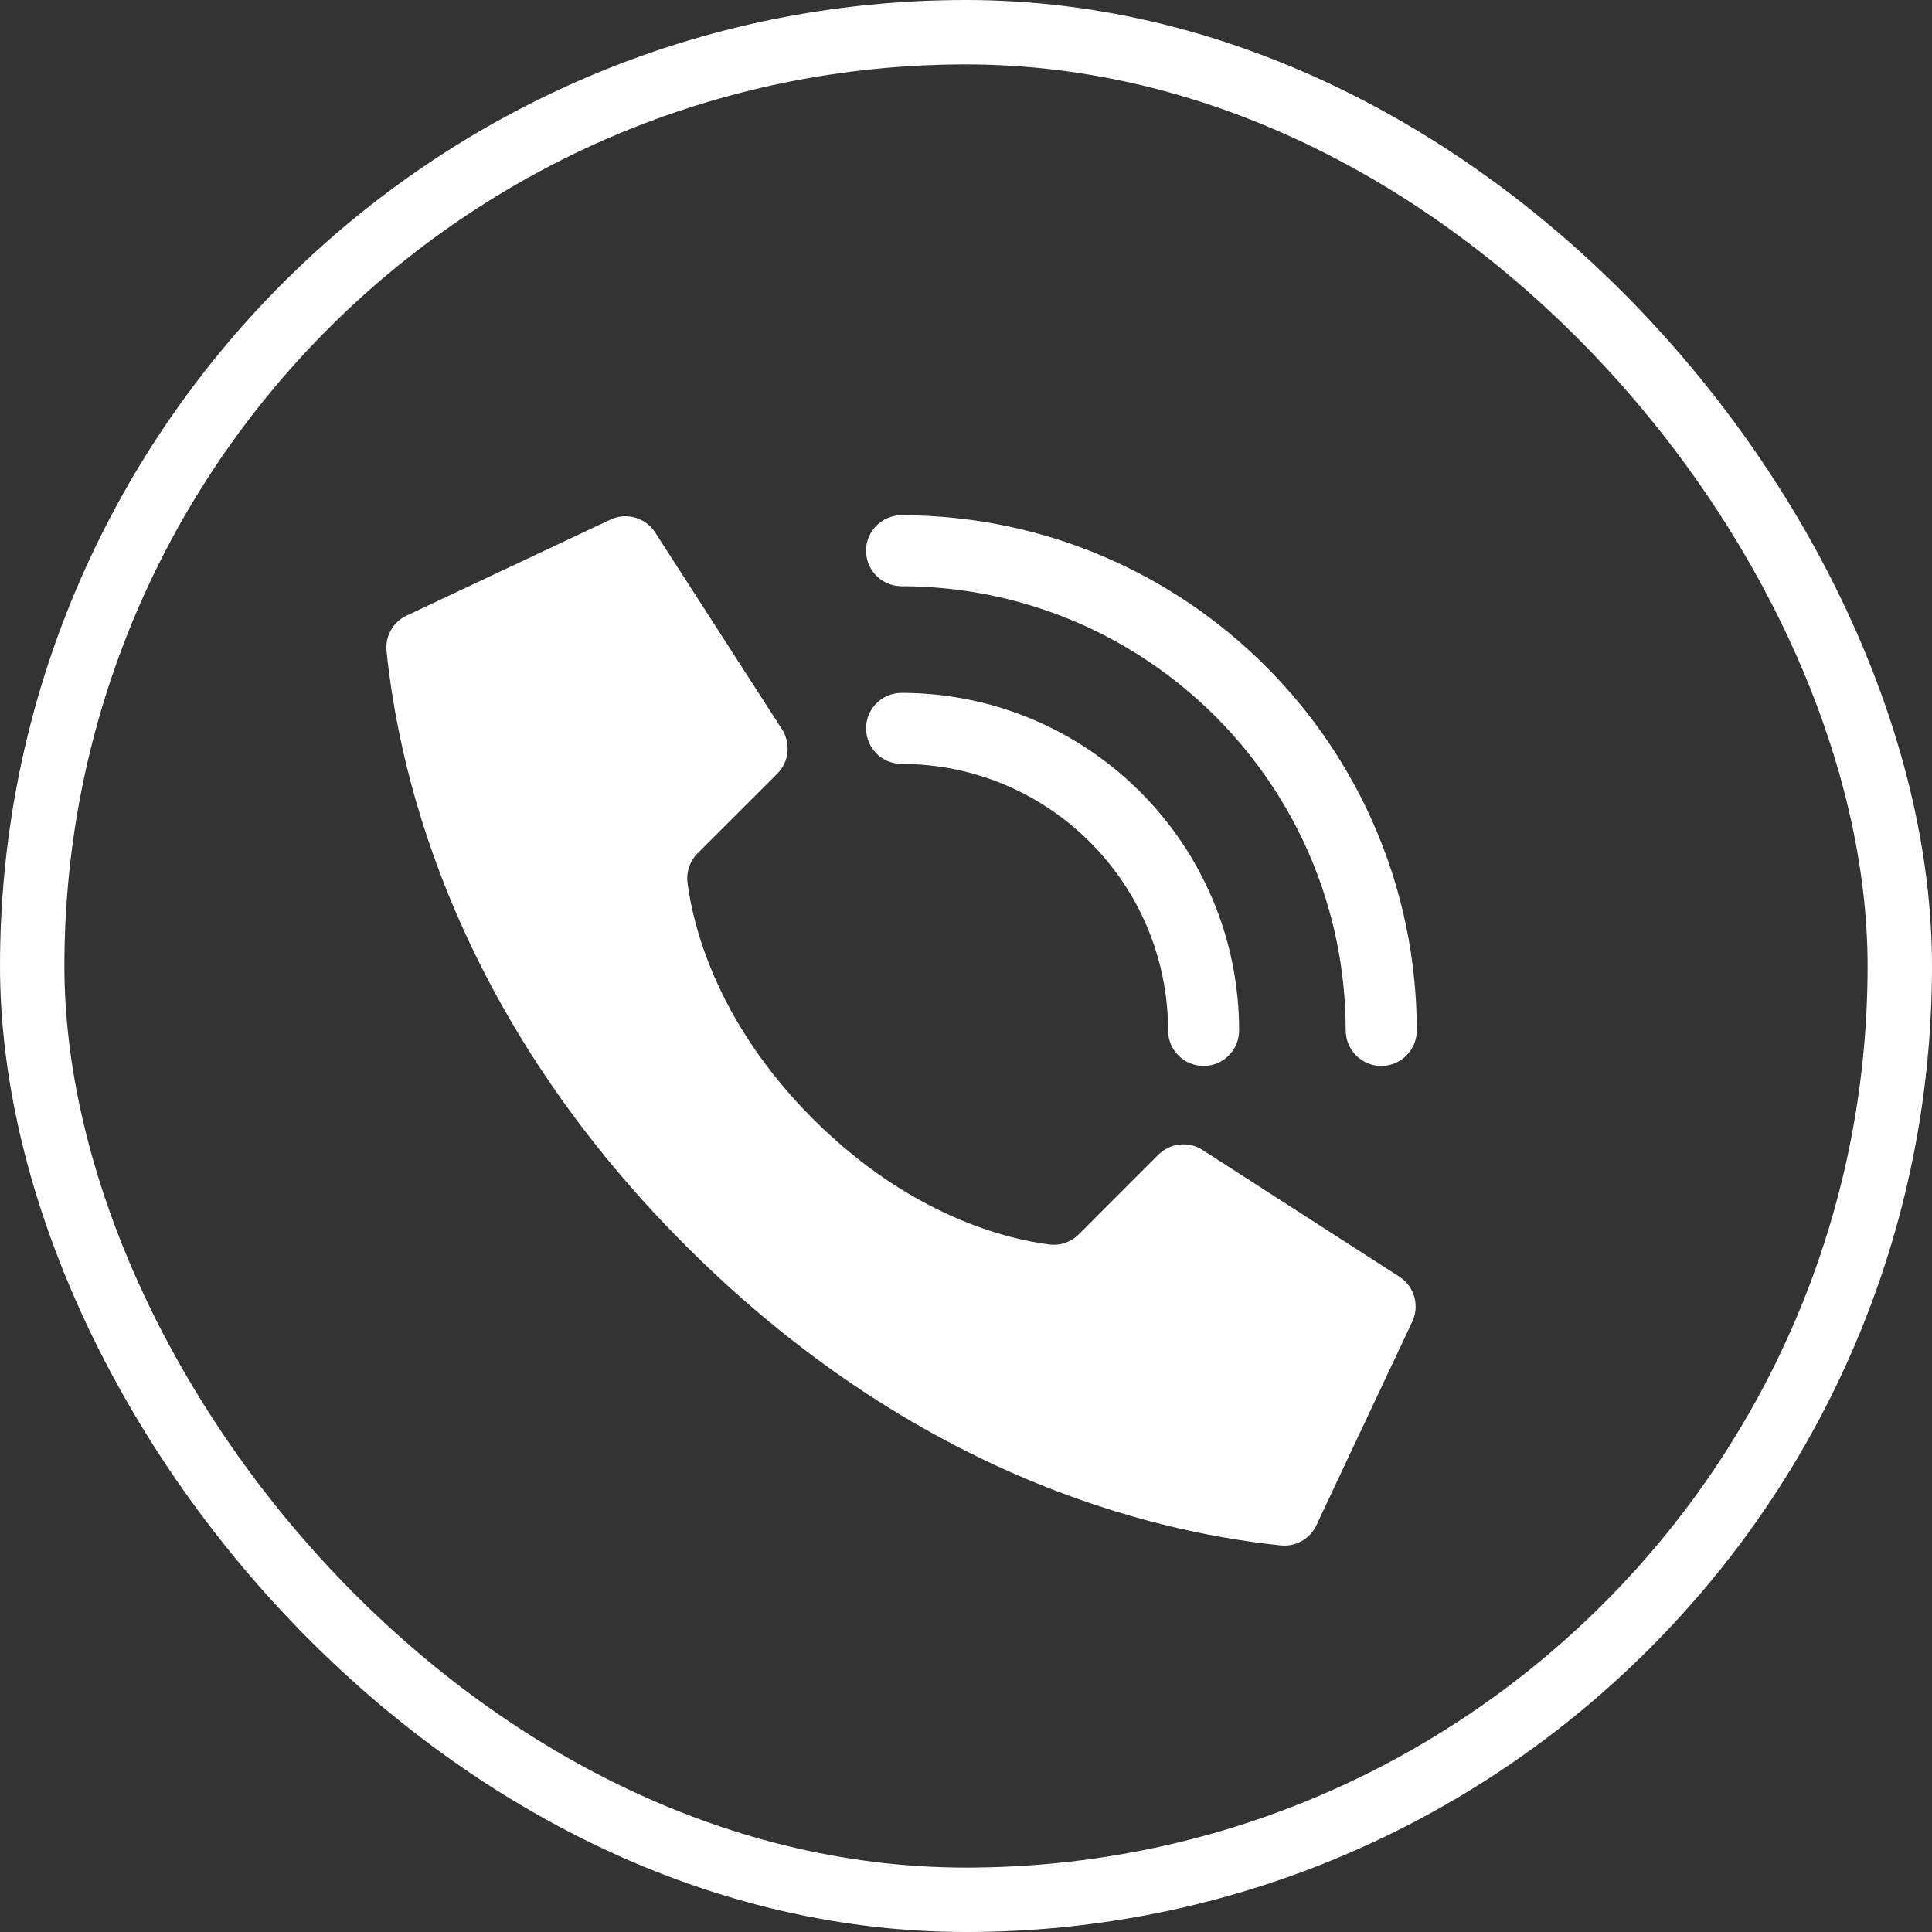
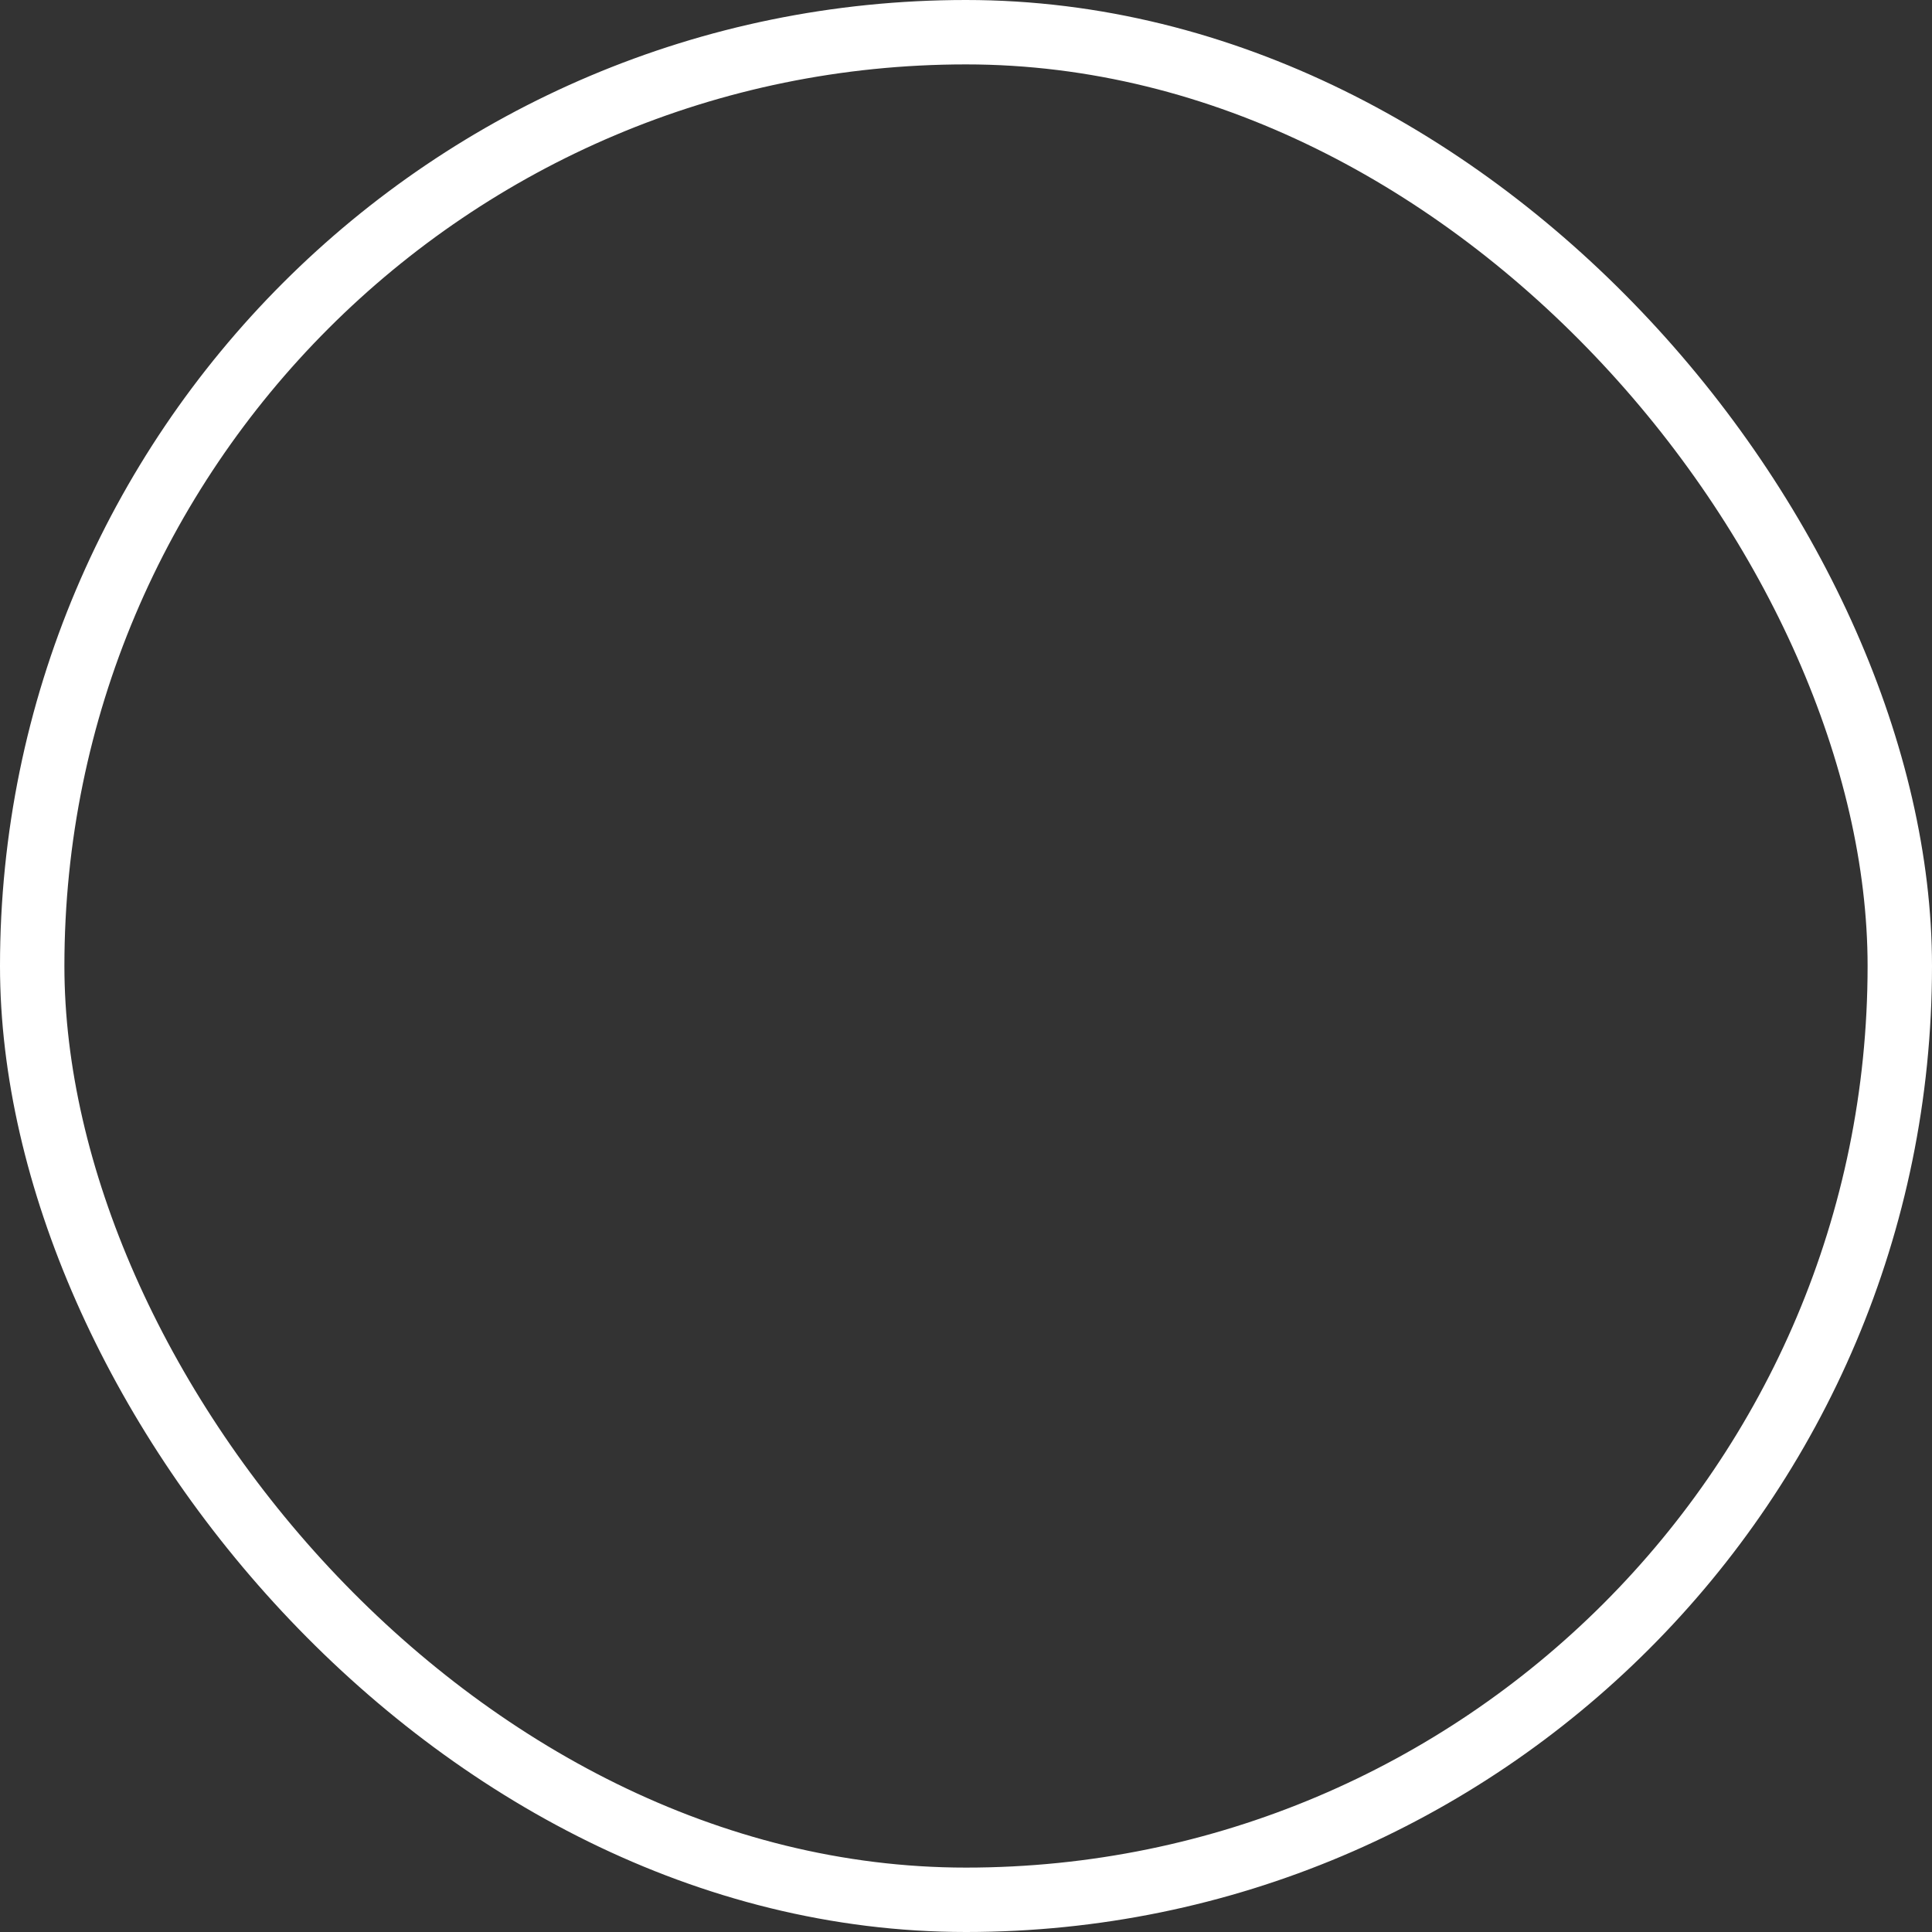
<svg xmlns="http://www.w3.org/2000/svg" width="30" height="30" viewBox="0 0 30 30" fill="none">
  <rect x="0" y="0" width="30" height="30" fill="#333333" stroke="none" />
  <rect x="0.5" y="0.5" width="29" height="29" rx="14.5" stroke="white" />
  <g clip-path="url(#clip0)">
-     <path d="M12.625 17.375C11.098 15.848 10.753 14.32 10.676 13.708C10.654 13.539 10.712 13.37 10.833 13.249L12.069 12.014C12.251 11.832 12.283 11.549 12.147 11.331L10.179 8.276C10.028 8.035 9.719 7.947 9.464 8.075L6.305 9.563C6.1 9.664 5.979 9.882 6.002 10.111C6.167 11.683 6.853 15.548 10.652 19.347C14.45 23.146 18.315 23.831 19.888 23.997C20.116 24.02 20.335 23.899 20.436 23.694L21.924 20.535C22.051 20.281 21.964 19.972 21.724 19.821L18.669 17.854C18.451 17.717 18.168 17.749 17.986 17.931L16.751 19.167C16.63 19.288 16.461 19.346 16.292 19.324C15.68 19.247 14.152 18.902 12.625 17.375Z" fill="white" />
    <path d="M18.69 16.552C18.385 16.552 18.138 16.305 18.138 16C18.135 13.716 16.284 11.865 14 11.862C13.695 11.862 13.448 11.615 13.448 11.31C13.448 11.006 13.695 10.759 14 10.759C16.893 10.762 19.238 13.107 19.241 16C19.241 16.305 18.994 16.552 18.69 16.552Z" fill="white" />
-     <path d="M21.448 16.552C21.144 16.552 20.896 16.305 20.896 16C20.892 12.193 17.807 9.108 14 9.103C13.695 9.103 13.448 8.856 13.448 8.552C13.448 8.247 13.695 8 14 8C18.416 8.005 21.995 11.584 22 16C22 16.146 21.942 16.287 21.838 16.39C21.735 16.494 21.595 16.552 21.448 16.552Z" fill="white" />
  </g>
  <defs>
    <clipPath id="clip0">
-       <rect width="16" height="16" fill="white" transform="translate(6 8)" />
-     </clipPath>
+       </clipPath>
  </defs>
</svg>